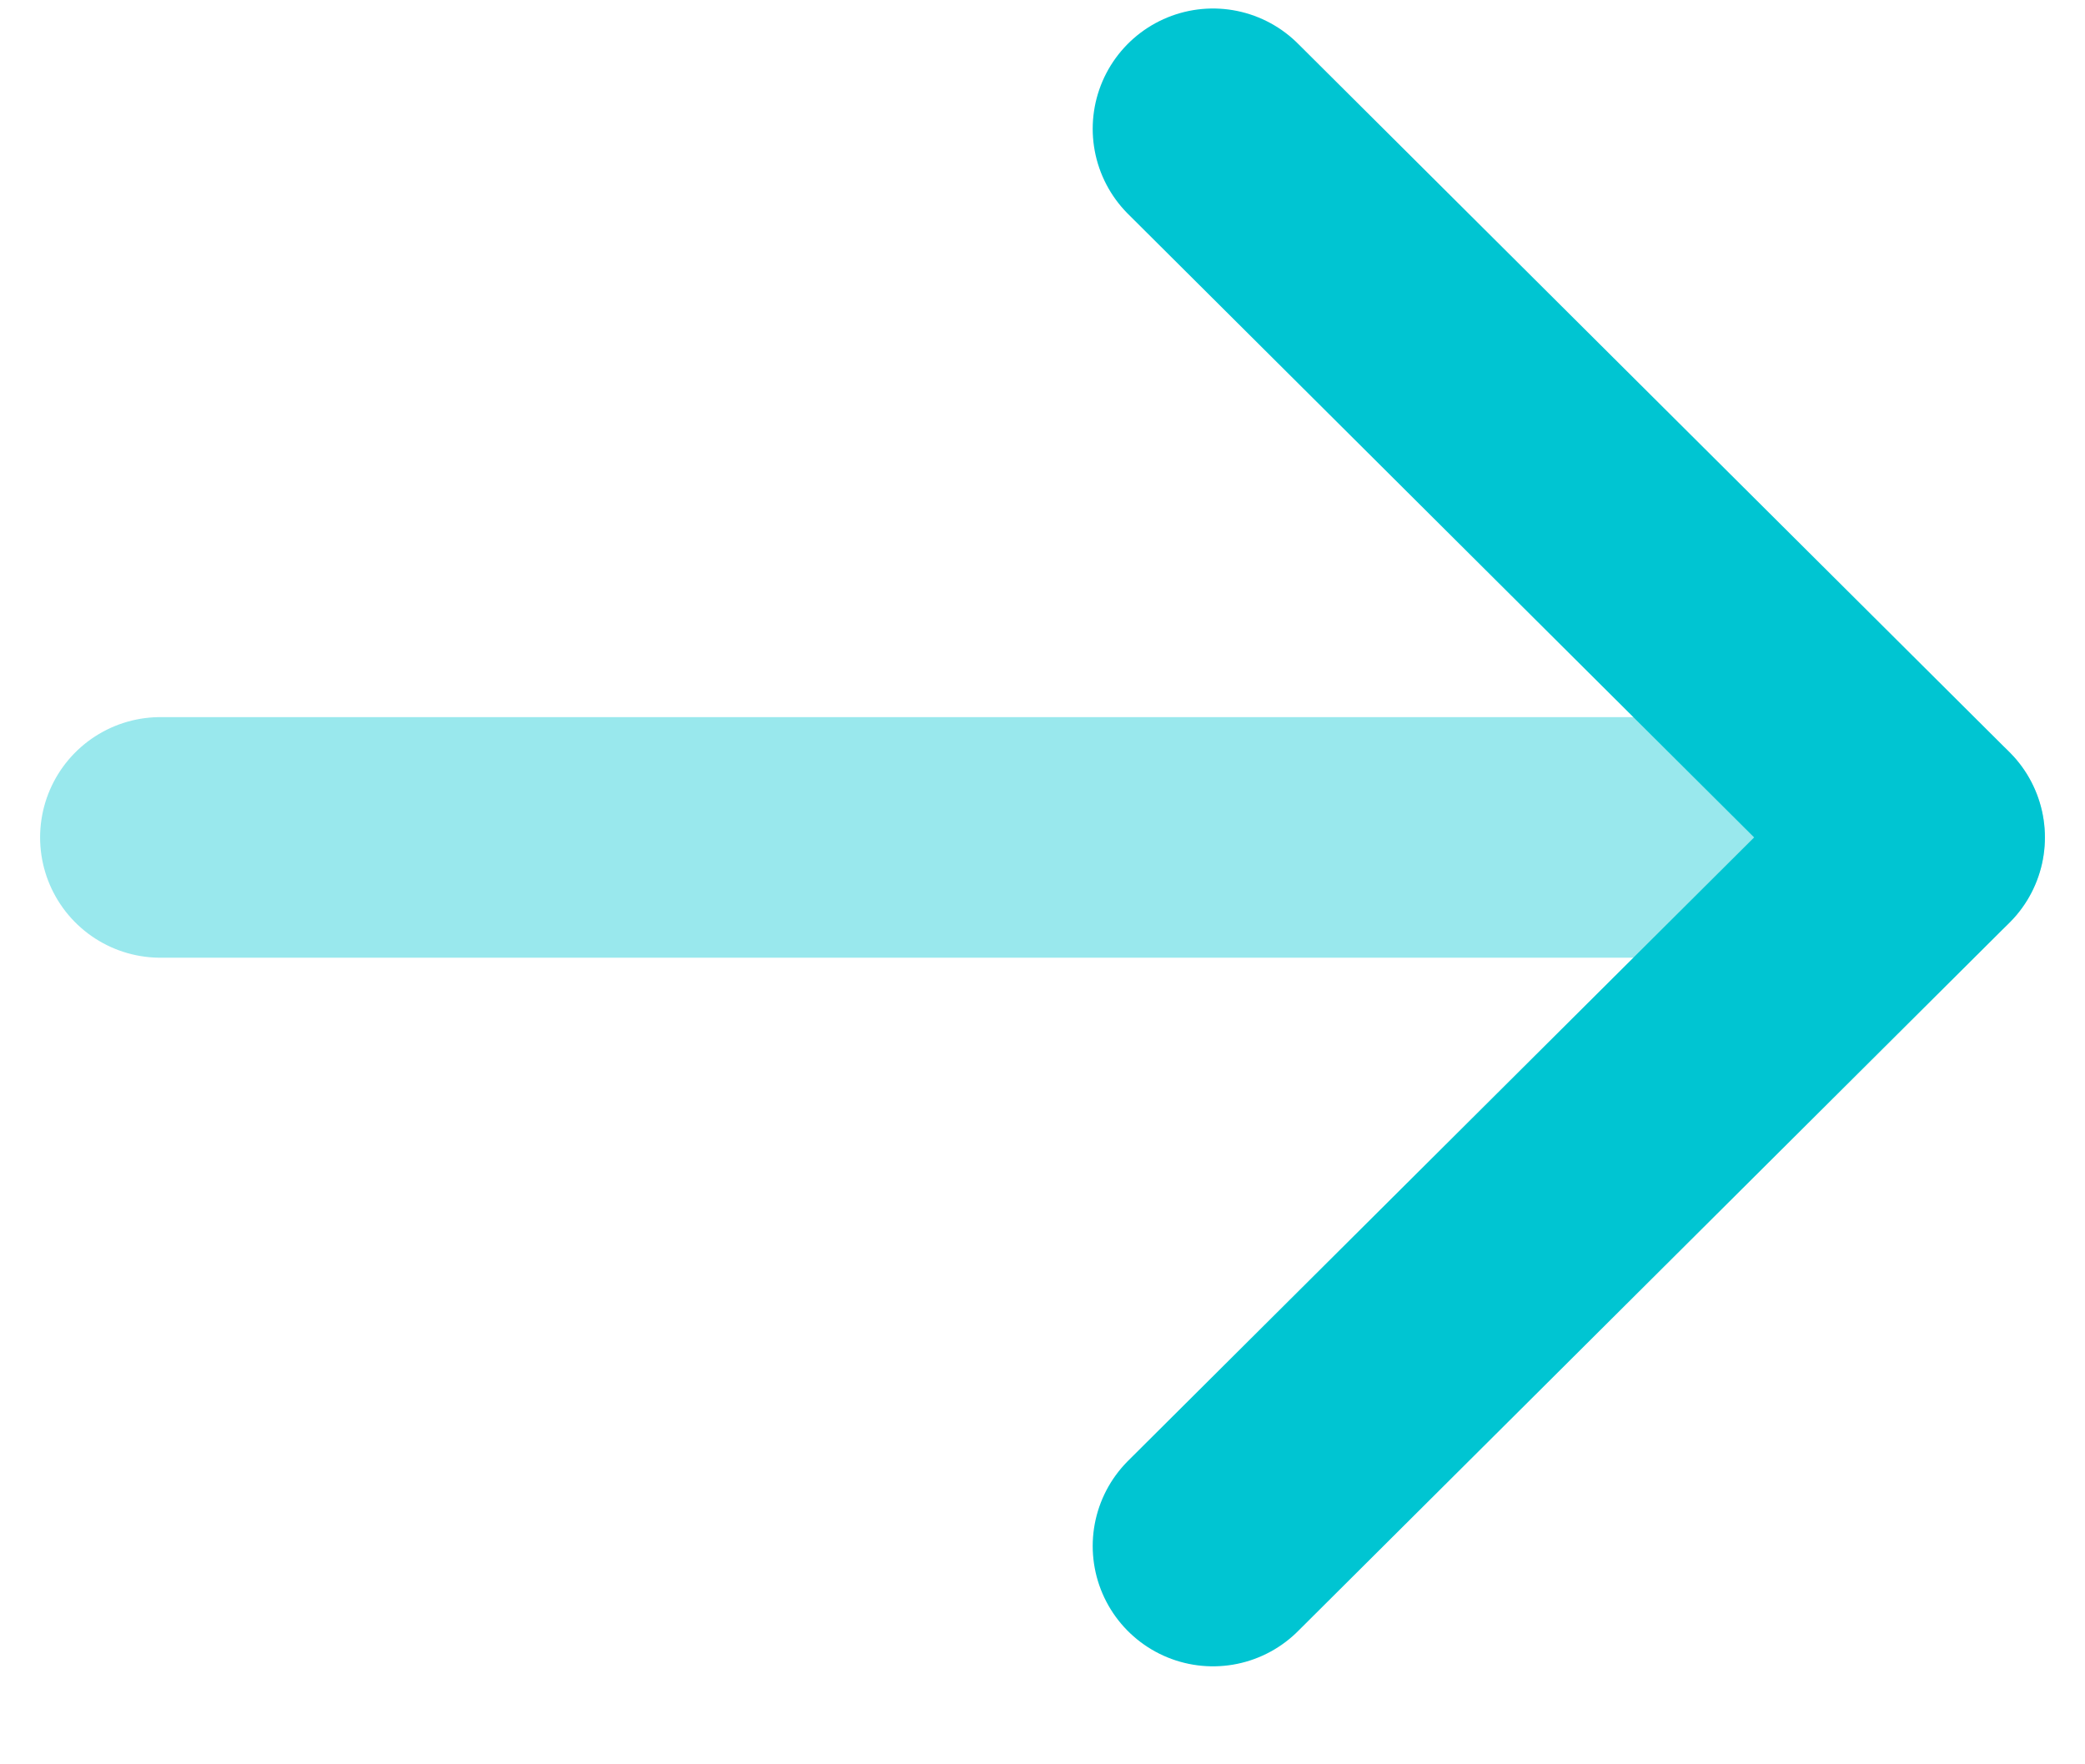
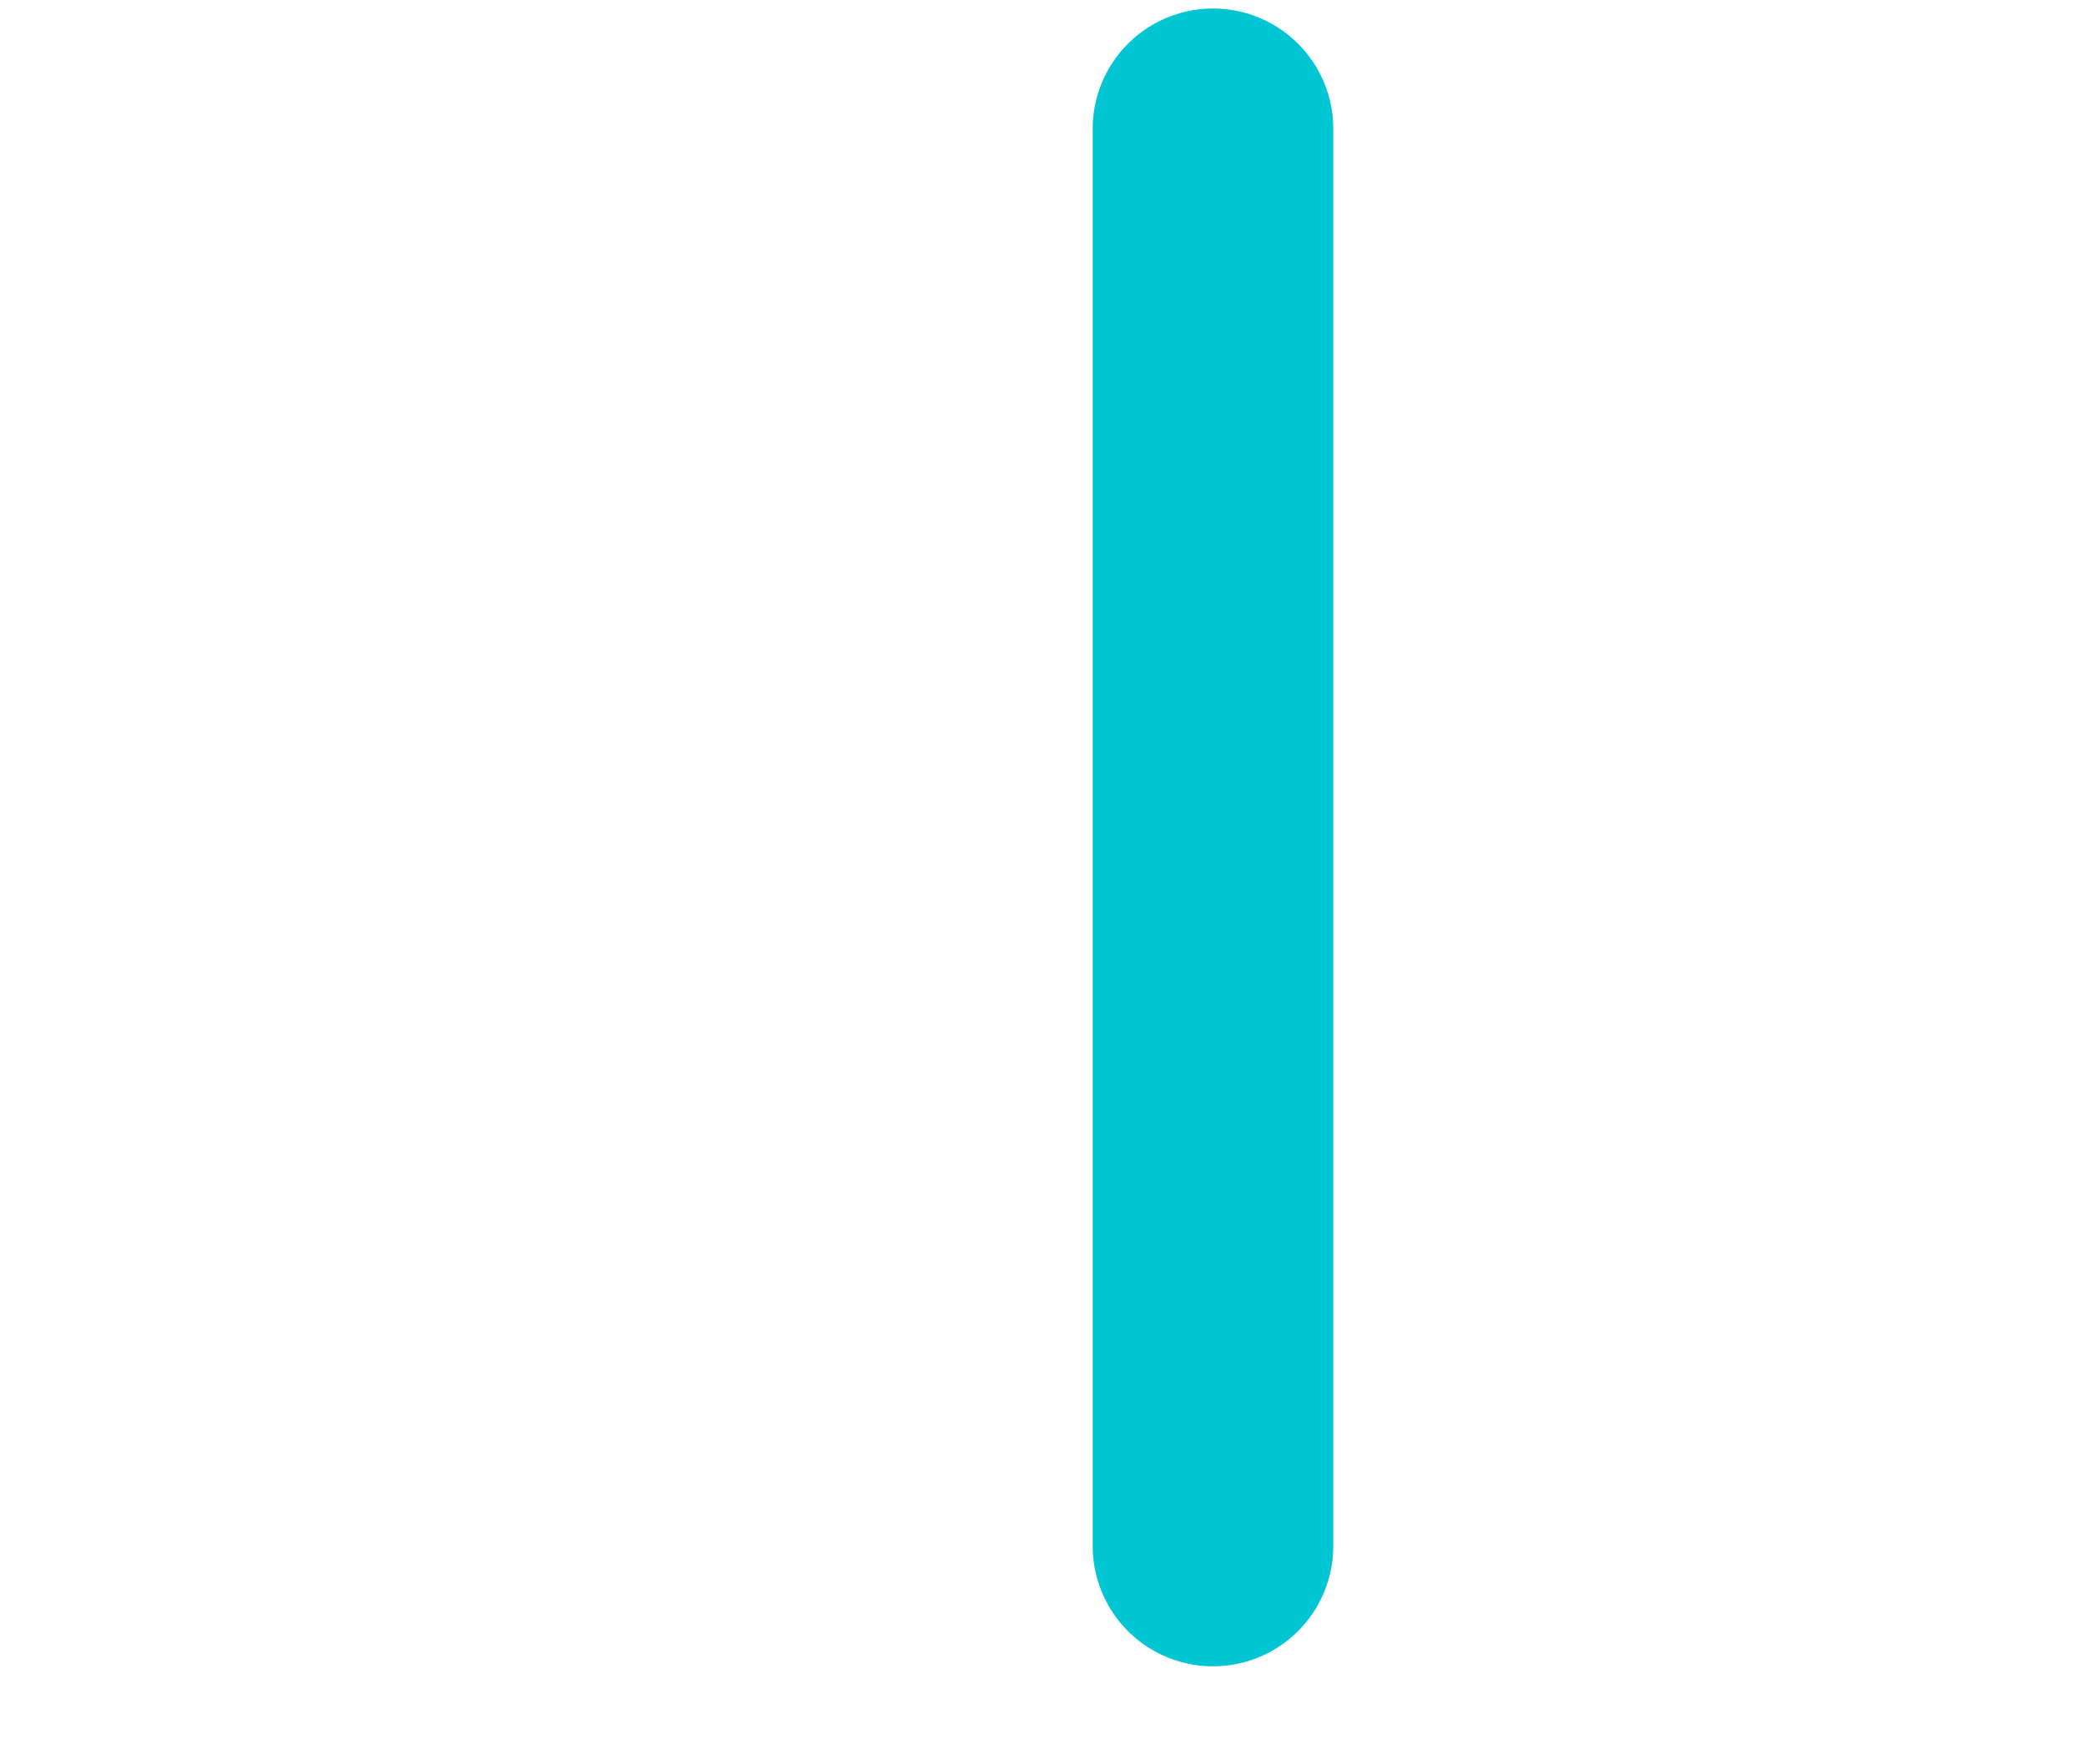
<svg xmlns="http://www.w3.org/2000/svg" width="13" height="11" viewBox="0 0 13 11" fill="none">
-   <path opacity="0.4" d="M12 5.221L1 5.221" stroke="#00C5D2" stroke-width="1.5" stroke-linecap="round" stroke-linejoin="round" />
-   <path d="M7.563 0.803L12 5.221L7.563 9.639" stroke="#00C5D2" stroke-width="1.5" stroke-linecap="round" stroke-linejoin="round" />
+   <path d="M7.563 0.803L7.563 9.639" stroke="#00C5D2" stroke-width="1.5" stroke-linecap="round" stroke-linejoin="round" />
</svg>